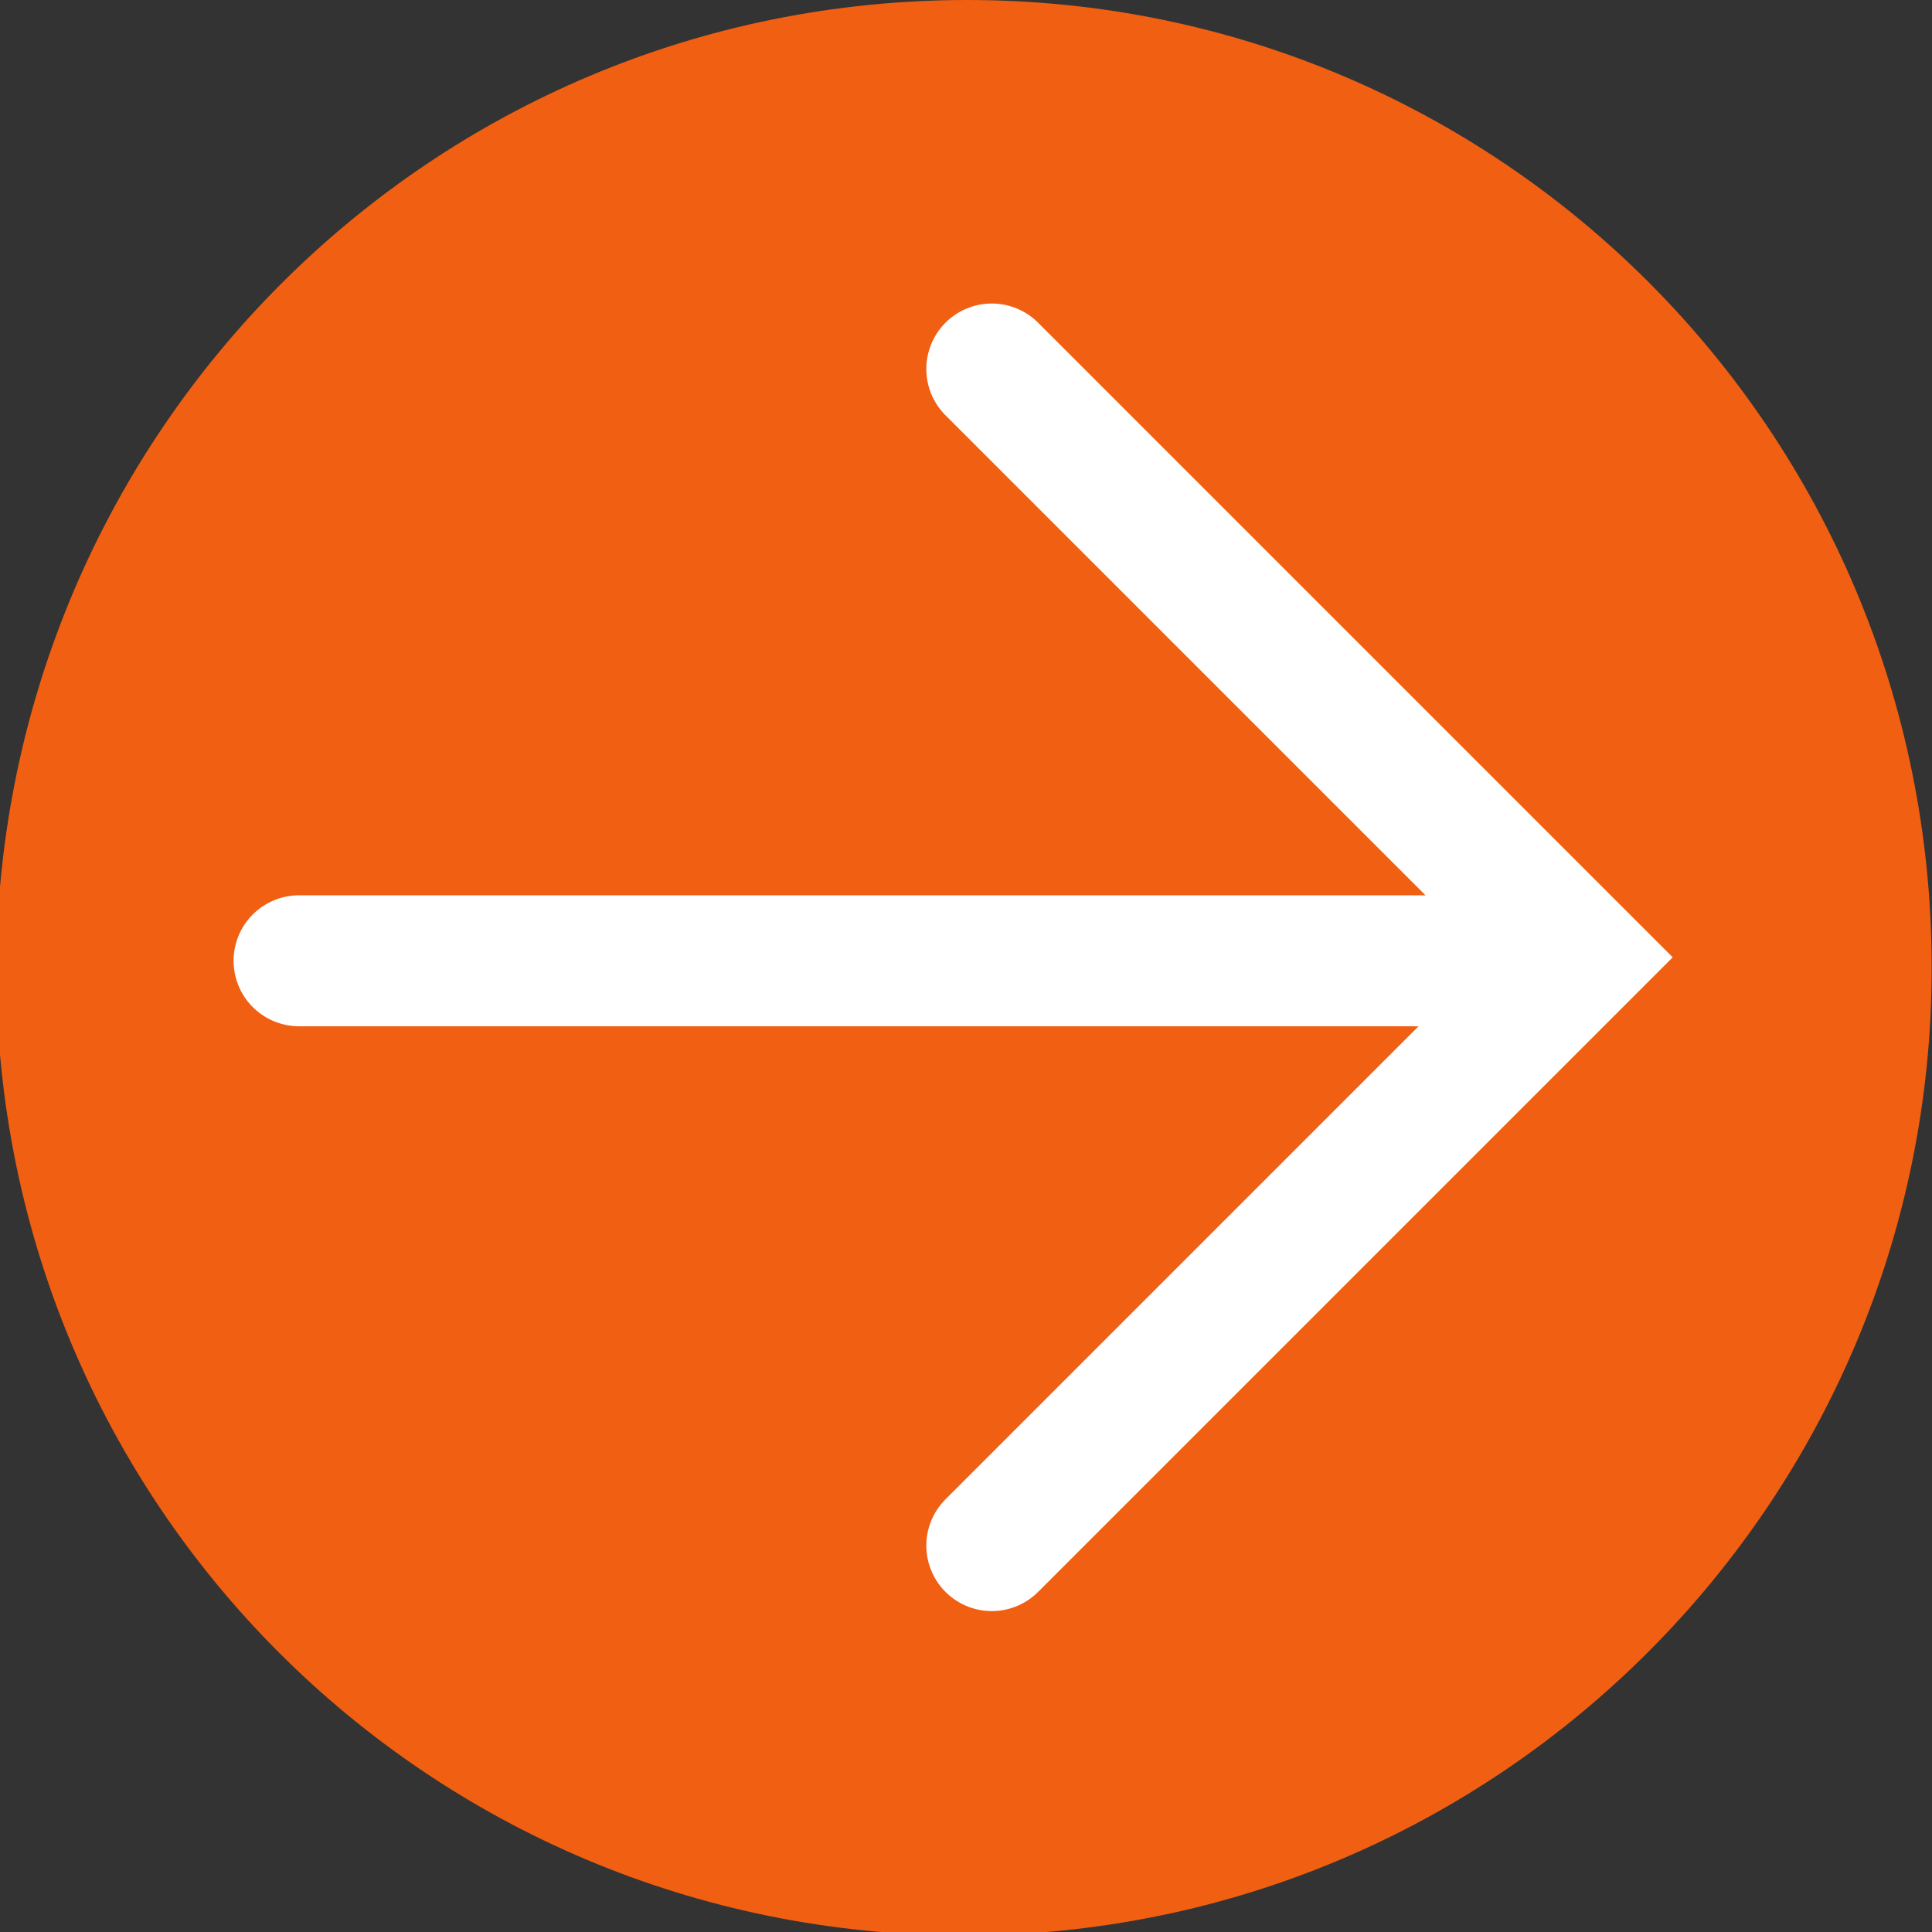
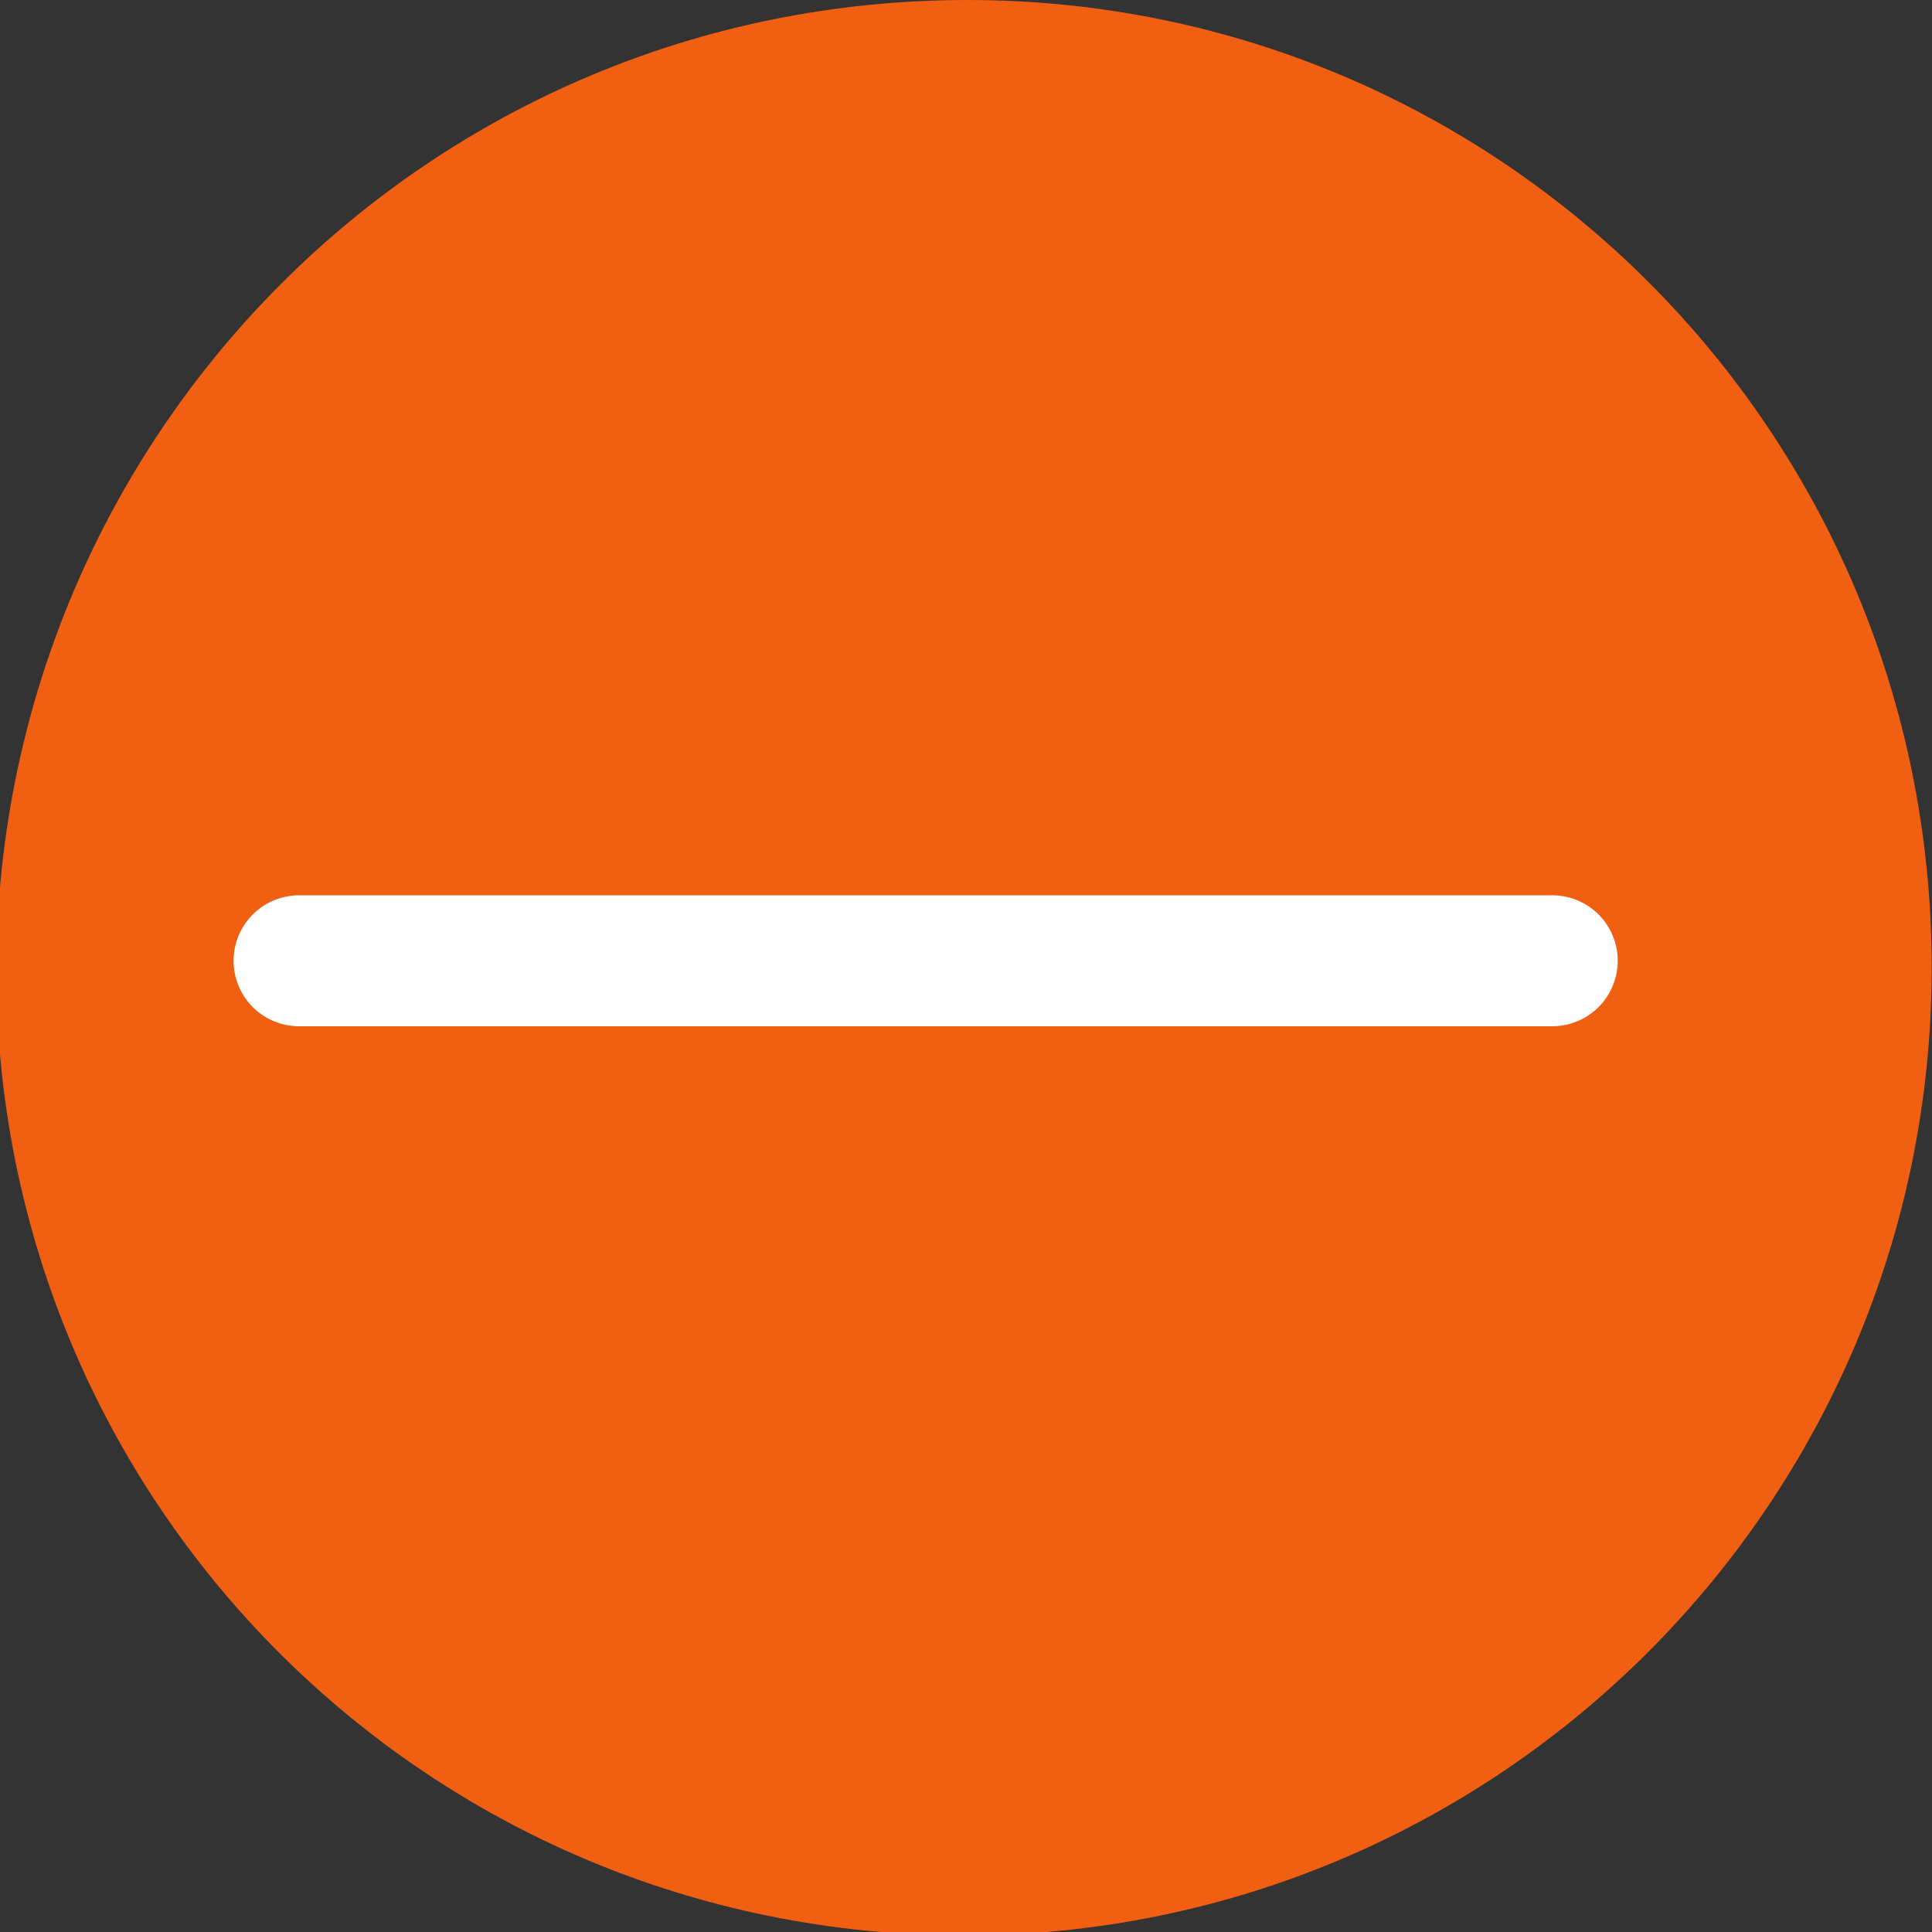
<svg xmlns="http://www.w3.org/2000/svg" version="1.1" id="Layer_1" x="0px" y="0px" viewBox="0 0 55.5 55.5" style="enable-background:new 0 0 55.5 55.5;" xml:space="preserve">
  <rect x="0" y="0" width="55.5" height="55.5" fill="#333333" stroke="none" />
  <style type="text/css">
	.st0{fill:#F15F12;}
	.st1{fill:none;stroke:#FFFFFF;stroke-width:3.762;stroke-linecap:round;stroke-miterlimit:10;}
</style>
  <g>
    <g id="Group_367" transform="translate(1 12)">
      <g id="Group_366" transform="translate(32.191 -7)">
        <path id="Path_375" class="st0" d="M22.3,22.8c0,15.3-12.4,27.8-27.8,27.8s-27.8-12.4-27.8-27.8C-33.2,7.4-20.8-5-5.4-5     C9.9-5,22.3,7.4,22.3,22.8" />
        <g id="Group_365">
-           <path id="Path_376" class="st1" d="M-4.7,5.6l16.9,16.9L-4.7,39.4" />
          <line id="Line_32" class="st1" x1="-24.6" y1="22.6" x2="11.4" y2="22.6" />
        </g>
      </g>
    </g>
  </g>
</svg>